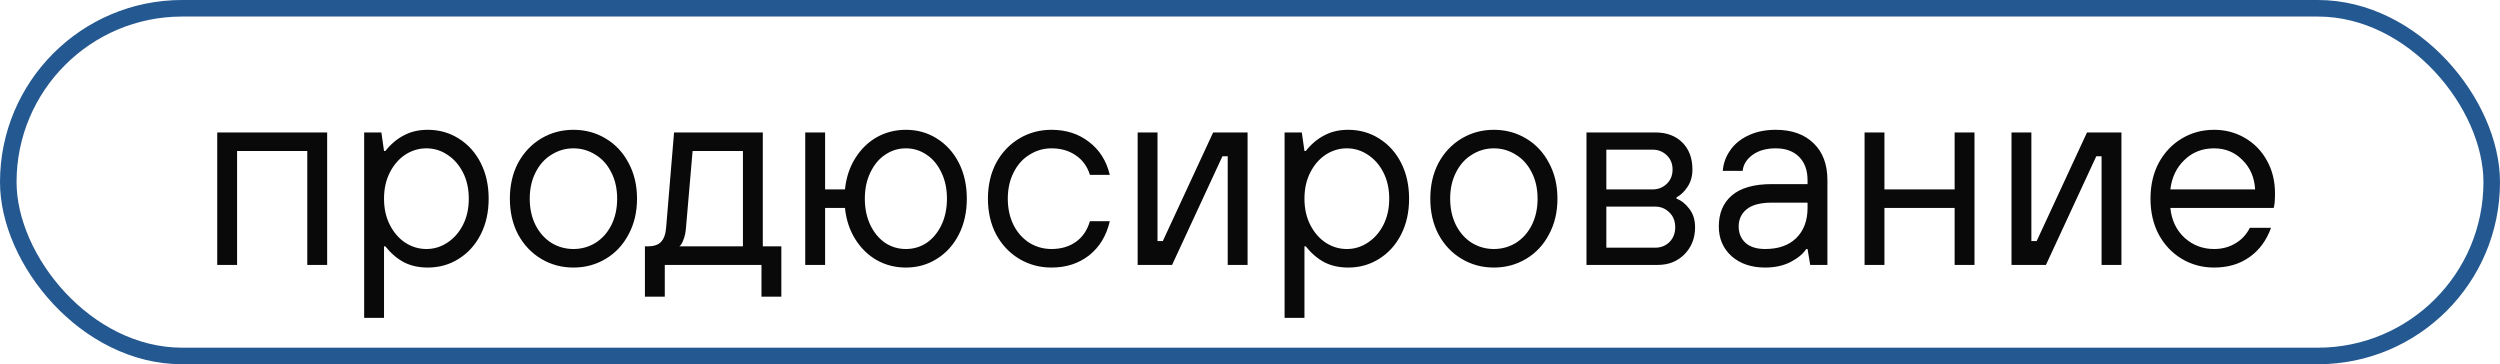
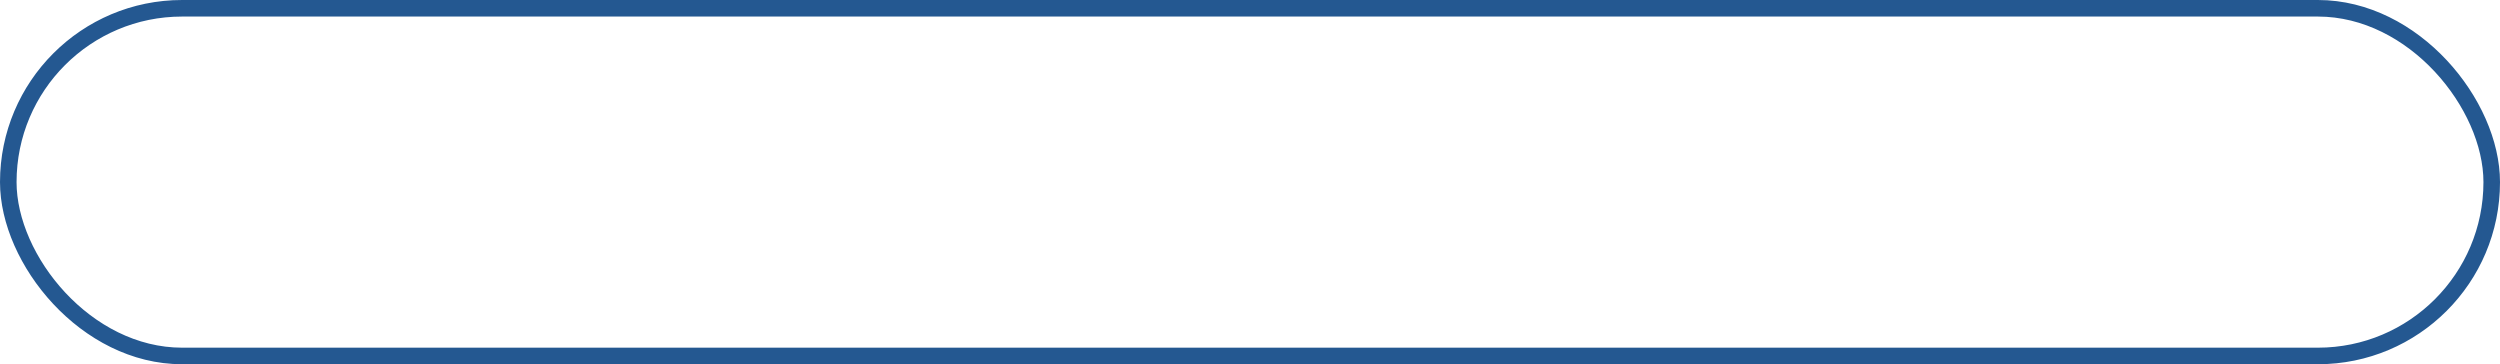
<svg xmlns="http://www.w3.org/2000/svg" width="151" height="22" viewBox="0 0 151 22" fill="none">
  <rect x="0.5" y="0.5" width="150" height="21" rx="10.5" stroke="#245891" />
-   <path d="M14.32 16H13.12V8H19.76V16H18.56V9.12H14.32V16ZM21.995 19.2V8H23.035L23.195 9.12H23.275C23.606 8.704 23.979 8.389 24.395 8.176C24.811 7.952 25.291 7.84 25.835 7.84C26.528 7.84 27.152 8.016 27.707 8.368C28.272 8.72 28.715 9.211 29.035 9.84C29.355 10.469 29.515 11.189 29.515 12C29.515 12.811 29.355 13.531 29.035 14.16C28.715 14.789 28.272 15.28 27.707 15.632C27.152 15.984 26.528 16.16 25.835 16.16C25.291 16.16 24.811 16.053 24.395 15.84C23.979 15.616 23.606 15.296 23.275 14.88H23.195V19.2H21.995ZM25.755 15.04C26.214 15.04 26.635 14.912 27.019 14.656C27.414 14.4 27.728 14.043 27.963 13.584C28.198 13.125 28.315 12.597 28.315 12C28.315 11.403 28.198 10.875 27.963 10.416C27.728 9.957 27.414 9.6 27.019 9.344C26.635 9.088 26.214 8.96 25.755 8.96C25.296 8.96 24.87 9.088 24.475 9.344C24.091 9.6 23.782 9.957 23.547 10.416C23.312 10.875 23.195 11.403 23.195 12C23.195 12.597 23.312 13.125 23.547 13.584C23.782 14.043 24.091 14.4 24.475 14.656C24.87 14.912 25.296 15.04 25.755 15.04ZM34.636 16.16C33.922 16.16 33.271 15.984 32.684 15.632C32.098 15.28 31.634 14.789 31.292 14.16C30.962 13.531 30.796 12.811 30.796 12C30.796 11.189 30.962 10.469 31.292 9.84C31.634 9.211 32.098 8.72 32.684 8.368C33.271 8.016 33.922 7.84 34.636 7.84C35.351 7.84 36.002 8.016 36.588 8.368C37.175 8.72 37.634 9.211 37.964 9.84C38.306 10.469 38.476 11.189 38.476 12C38.476 12.811 38.306 13.531 37.964 14.16C37.634 14.789 37.175 15.28 36.588 15.632C36.002 15.984 35.351 16.16 34.636 16.16ZM34.636 15.04C35.116 15.04 35.559 14.917 35.964 14.672C36.37 14.416 36.69 14.059 36.924 13.6C37.159 13.131 37.276 12.597 37.276 12C37.276 11.403 37.159 10.875 36.924 10.416C36.69 9.947 36.37 9.589 35.964 9.344C35.559 9.088 35.116 8.96 34.636 8.96C34.156 8.96 33.714 9.088 33.308 9.344C32.903 9.589 32.583 9.947 32.348 10.416C32.114 10.875 31.996 11.403 31.996 12C31.996 12.597 32.114 13.131 32.348 13.6C32.583 14.059 32.903 14.416 33.308 14.672C33.714 14.917 34.156 15.04 34.636 15.04ZM38.953 17.92V14.88H39.113C39.476 14.88 39.742 14.795 39.913 14.624C40.094 14.443 40.201 14.155 40.233 13.76L40.713 8H46.073V14.88H47.193V17.92H45.993V16H40.153V17.92H38.953ZM44.873 14.88V9.12H41.833L41.433 13.76C41.412 14.048 41.358 14.293 41.273 14.496C41.199 14.699 41.118 14.827 41.033 14.88H44.873ZM54.716 16.16C54.076 16.16 53.489 16.011 52.956 15.712C52.433 15.413 52.001 14.992 51.66 14.448C51.318 13.904 51.11 13.275 51.036 12.56H49.836V16H48.636V8H49.836V11.44H51.036C51.11 10.725 51.318 10.096 51.66 9.552C52.001 9.008 52.433 8.587 52.956 8.288C53.489 7.989 54.076 7.84 54.716 7.84C55.409 7.84 56.033 8.016 56.588 8.368C57.153 8.72 57.596 9.211 57.916 9.84C58.236 10.469 58.396 11.189 58.396 12C58.396 12.811 58.236 13.531 57.916 14.16C57.596 14.789 57.153 15.28 56.588 15.632C56.033 15.984 55.409 16.16 54.716 16.16ZM54.716 15.04C55.174 15.04 55.59 14.917 55.964 14.672C56.337 14.416 56.636 14.059 56.86 13.6C57.084 13.131 57.196 12.597 57.196 12C57.196 11.403 57.084 10.875 56.86 10.416C56.636 9.947 56.337 9.589 55.964 9.344C55.59 9.088 55.174 8.96 54.716 8.96C54.257 8.96 53.841 9.088 53.468 9.344C53.094 9.589 52.796 9.947 52.572 10.416C52.348 10.875 52.236 11.403 52.236 12C52.236 12.597 52.348 13.131 52.572 13.6C52.796 14.059 53.094 14.416 53.468 14.672C53.841 14.917 54.257 15.04 54.716 15.04ZM63.511 16.16C62.797 16.16 62.146 15.984 61.559 15.632C60.973 15.28 60.509 14.789 60.167 14.16C59.837 13.531 59.671 12.811 59.671 12C59.671 11.189 59.837 10.469 60.167 9.84C60.509 9.211 60.973 8.72 61.559 8.368C62.146 8.016 62.797 7.84 63.511 7.84C64.397 7.84 65.154 8.085 65.783 8.576C66.413 9.056 66.829 9.717 67.031 10.56H65.831C65.671 10.048 65.383 9.653 64.967 9.376C64.562 9.099 64.077 8.96 63.511 8.96C63.031 8.96 62.589 9.088 62.183 9.344C61.778 9.589 61.458 9.947 61.223 10.416C60.989 10.875 60.871 11.403 60.871 12C60.871 12.597 60.989 13.131 61.223 13.6C61.458 14.059 61.778 14.416 62.183 14.672C62.589 14.917 63.031 15.04 63.511 15.04C64.087 15.04 64.578 14.896 64.983 14.608C65.389 14.32 65.671 13.904 65.831 13.36H67.031C66.829 14.235 66.413 14.923 65.783 15.424C65.154 15.915 64.397 16.16 63.511 16.16ZM70.794 16H68.714V8H69.914V14.56H70.234L73.274 8H75.354V16H74.154V9.44H73.834L70.794 16ZM77.589 19.2V8H78.629L78.789 9.12H78.869C79.199 8.704 79.573 8.389 79.989 8.176C80.405 7.952 80.885 7.84 81.429 7.84C82.122 7.84 82.746 8.016 83.301 8.368C83.866 8.72 84.309 9.211 84.629 9.84C84.949 10.469 85.109 11.189 85.109 12C85.109 12.811 84.949 13.531 84.629 14.16C84.309 14.789 83.866 15.28 83.301 15.632C82.746 15.984 82.122 16.16 81.429 16.16C80.885 16.16 80.405 16.053 79.989 15.84C79.573 15.616 79.199 15.296 78.869 14.88H78.789V19.2H77.589ZM81.349 15.04C81.807 15.04 82.229 14.912 82.613 14.656C83.007 14.4 83.322 14.043 83.557 13.584C83.791 13.125 83.909 12.597 83.909 12C83.909 11.403 83.791 10.875 83.557 10.416C83.322 9.957 83.007 9.6 82.613 9.344C82.229 9.088 81.807 8.96 81.349 8.96C80.89 8.96 80.463 9.088 80.069 9.344C79.685 9.6 79.375 9.957 79.141 10.416C78.906 10.875 78.789 11.403 78.789 12C78.789 12.597 78.906 13.125 79.141 13.584C79.375 14.043 79.685 14.4 80.069 14.656C80.463 14.912 80.89 15.04 81.349 15.04ZM90.23 16.16C89.515 16.16 88.865 15.984 88.278 15.632C87.691 15.28 87.227 14.789 86.886 14.16C86.555 13.531 86.39 12.811 86.39 12C86.39 11.189 86.555 10.469 86.886 9.84C87.227 9.211 87.691 8.72 88.278 8.368C88.865 8.016 89.515 7.84 90.23 7.84C90.945 7.84 91.595 8.016 92.182 8.368C92.769 8.72 93.227 9.211 93.558 9.84C93.899 10.469 94.07 11.189 94.07 12C94.07 12.811 93.899 13.531 93.558 14.16C93.227 14.789 92.769 15.28 92.182 15.632C91.595 15.984 90.945 16.16 90.23 16.16ZM90.23 15.04C90.71 15.04 91.153 14.917 91.558 14.672C91.963 14.416 92.283 14.059 92.518 13.6C92.753 13.131 92.87 12.597 92.87 12C92.87 11.403 92.753 10.875 92.518 10.416C92.283 9.947 91.963 9.589 91.558 9.344C91.153 9.088 90.71 8.96 90.23 8.96C89.75 8.96 89.307 9.088 88.902 9.344C88.497 9.589 88.177 9.947 87.942 10.416C87.707 10.875 87.59 11.403 87.59 12C87.59 12.597 87.707 13.131 87.942 13.6C88.177 14.059 88.497 14.416 88.902 14.672C89.307 14.917 89.75 15.04 90.23 15.04ZM95.823 16V8H99.983C100.666 8 101.21 8.203 101.615 8.608C102.02 9.013 102.223 9.557 102.223 10.24C102.223 10.645 102.122 10.997 101.919 11.296C101.727 11.584 101.508 11.792 101.263 11.92V12C101.551 12.107 101.807 12.309 102.031 12.608C102.266 12.907 102.383 13.28 102.383 13.728C102.383 14.379 102.17 14.923 101.743 15.36C101.316 15.787 100.783 16 100.143 16H95.823ZM99.823 11.44C100.154 11.44 100.436 11.328 100.671 11.104C100.906 10.88 101.023 10.592 101.023 10.24C101.023 9.888 100.906 9.6 100.671 9.376C100.436 9.152 100.154 9.04 99.823 9.04H97.023V11.44H99.823ZM99.983 14.96C100.314 14.96 100.596 14.848 100.831 14.624C101.066 14.389 101.183 14.091 101.183 13.728C101.183 13.355 101.066 13.056 100.831 12.832C100.596 12.597 100.314 12.48 99.983 12.48H97.023V14.96H99.983ZM106.616 16.16C105.784 16.16 105.106 15.931 104.584 15.472C104.072 15.003 103.816 14.405 103.816 13.68C103.816 12.88 104.077 12.256 104.6 11.808C105.133 11.349 105.938 11.12 107.016 11.12H109.176V10.88C109.176 10.283 109.005 9.813 108.664 9.472C108.322 9.131 107.853 8.96 107.256 8.96C106.68 8.96 106.21 9.093 105.848 9.36C105.496 9.616 105.298 9.936 105.256 10.32H104.056C104.088 9.883 104.232 9.477 104.488 9.104C104.744 8.72 105.106 8.416 105.576 8.192C106.056 7.957 106.616 7.84 107.256 7.84C108.226 7.84 108.989 8.112 109.544 8.656C110.098 9.189 110.376 9.931 110.376 10.88V16H109.336L109.176 15.04H109.096C108.914 15.328 108.6 15.589 108.152 15.824C107.714 16.048 107.202 16.16 106.616 16.16ZM106.616 15.04C107.416 15.04 108.04 14.821 108.488 14.384C108.946 13.936 109.176 13.328 109.176 12.56V12.24H107.016C106.333 12.24 105.826 12.373 105.496 12.64C105.176 12.907 105.016 13.253 105.016 13.68C105.016 14.085 105.154 14.416 105.432 14.672C105.709 14.917 106.104 15.04 106.616 15.04ZM113.82 16H112.62V8H113.82V11.44H118.06V8H119.26V16H118.06V12.56H113.82V16ZM123.575 16H121.495V8H122.695V14.56H123.015L126.055 8H128.135V16H126.935V9.44H126.615L123.575 16ZM133.73 16.16C133.015 16.16 132.365 15.984 131.778 15.632C131.191 15.28 130.727 14.789 130.386 14.16C130.055 13.531 129.89 12.811 129.89 12C129.89 11.189 130.055 10.469 130.386 9.84C130.727 9.211 131.191 8.72 131.778 8.368C132.365 8.016 133.015 7.84 133.73 7.84C134.413 7.84 135.037 8.005 135.602 8.336C136.167 8.667 136.61 9.125 136.93 9.712C137.25 10.288 137.41 10.944 137.41 11.68C137.41 12.107 137.383 12.4 137.33 12.56H131.09C131.165 13.307 131.453 13.909 131.954 14.368C132.455 14.816 133.047 15.04 133.73 15.04C134.21 15.04 134.637 14.928 135.01 14.704C135.394 14.48 135.687 14.165 135.89 13.76H137.17C136.893 14.528 136.455 15.12 135.858 15.536C135.271 15.952 134.562 16.16 133.73 16.16ZM136.21 11.44C136.167 10.715 135.911 10.123 135.442 9.664C134.983 9.195 134.413 8.96 133.73 8.96C133.015 8.96 132.418 9.195 131.938 9.664C131.458 10.123 131.175 10.715 131.09 11.44H136.21Z" fill="#090909" />
</svg>